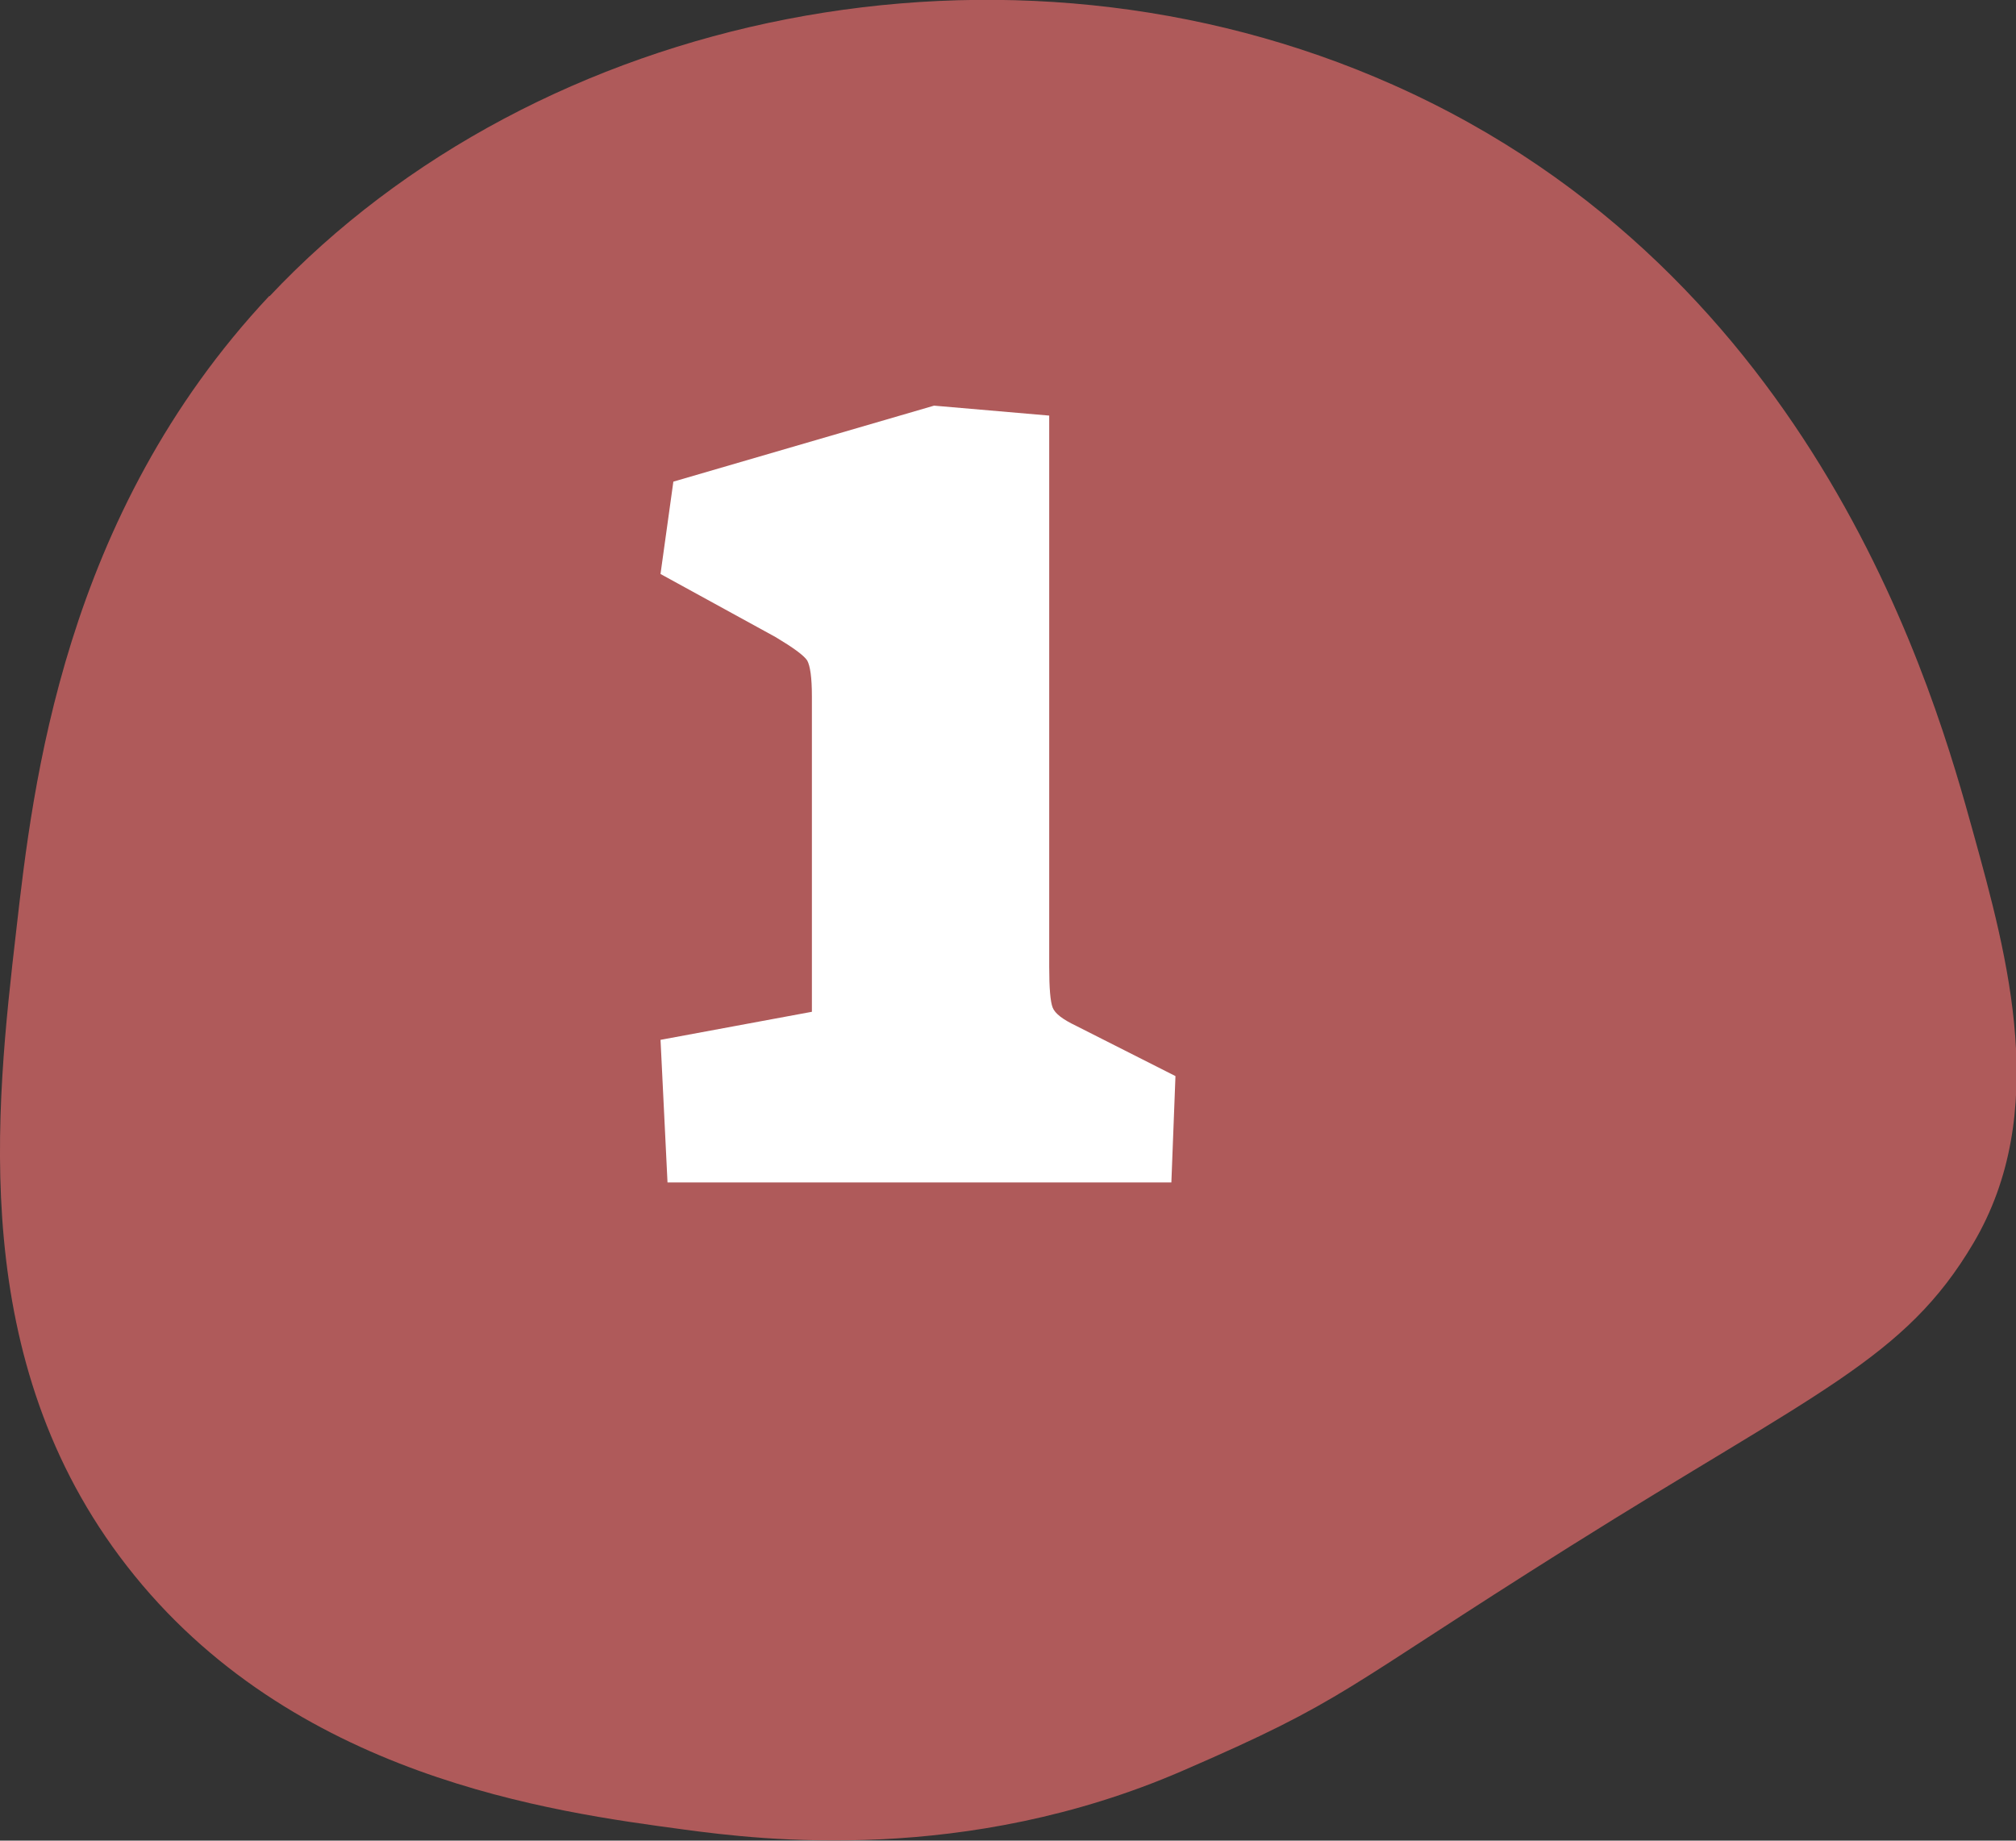
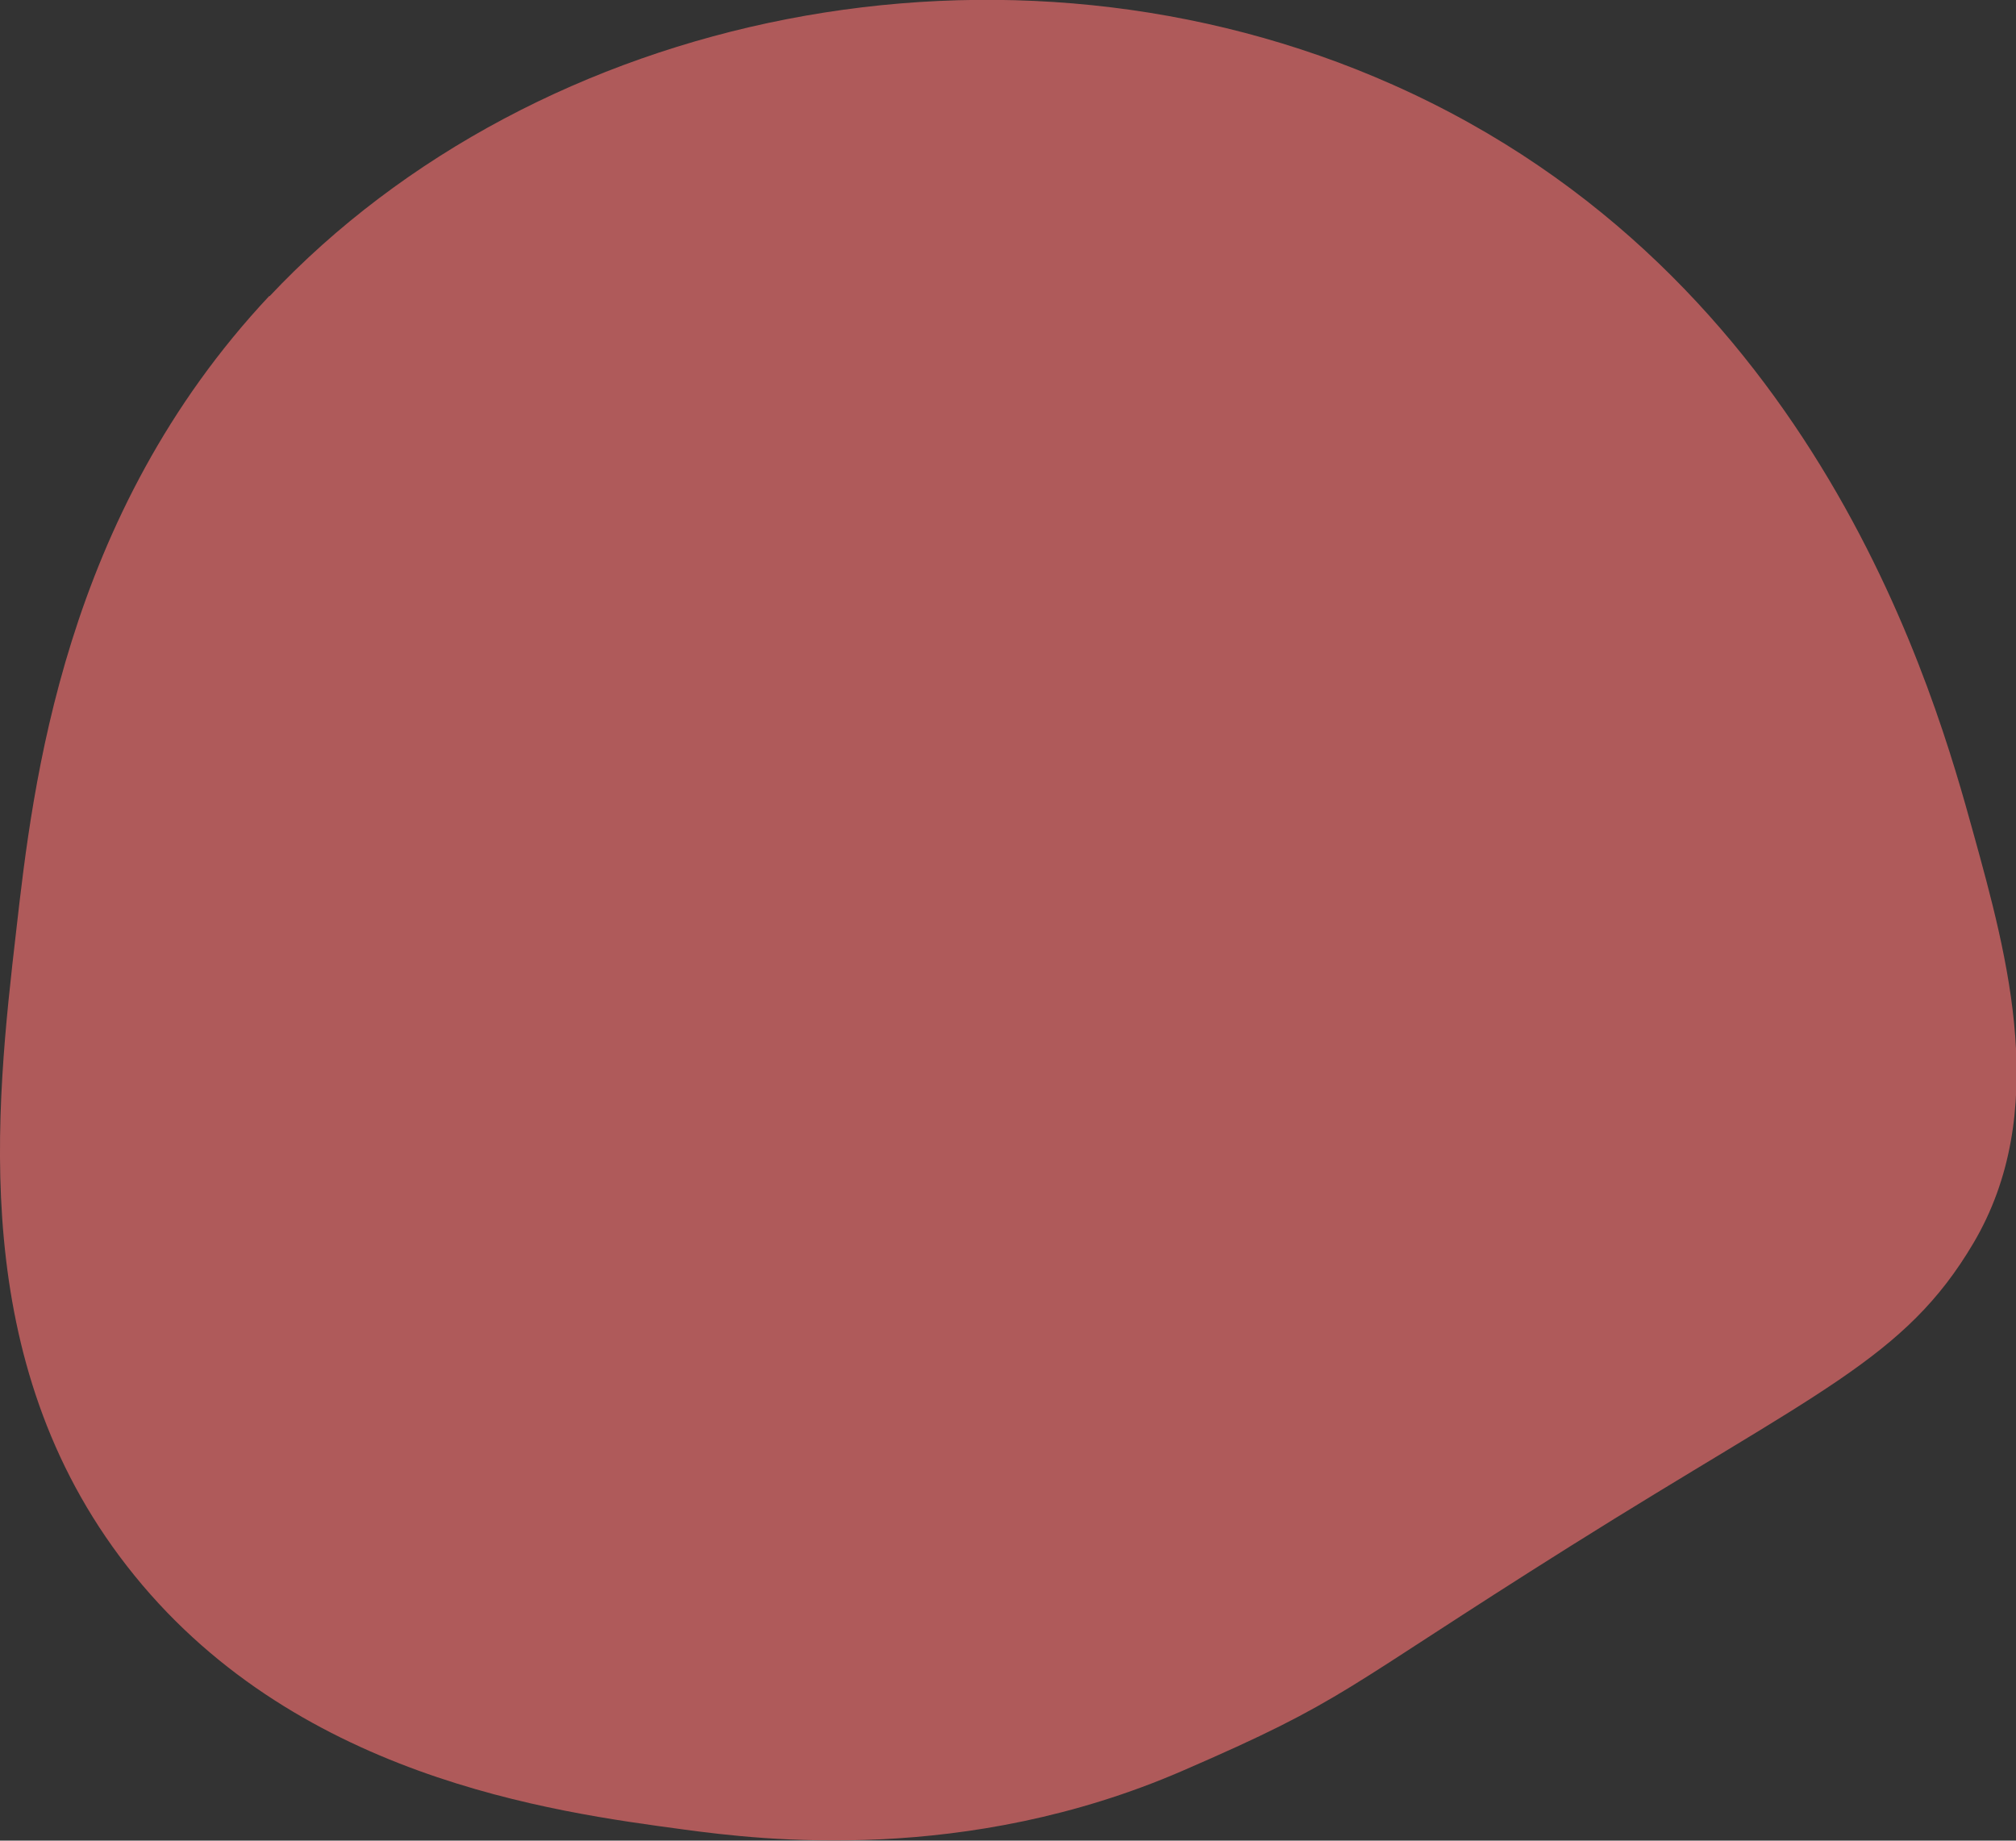
<svg xmlns="http://www.w3.org/2000/svg" id="Layer_1" version="1.1" viewBox="0 0 344.9 314.9">
  <rect x="0" y="0" width="344.9" height="314.9" fill="#333333" stroke="none" />
  <defs>
    <style>
      .st0 {
        fill: #fff;
      }

      .st1 {
        fill: #af5a5a;
      }
    </style>
  </defs>
  <path class="st1" d="M46.1,50.7C92,1.9,172.2-14.9,238.3,14.5c72.9,32.4,93,105.2,99.3,128,5.9,21.3,13.2,47.9,0,70.2-11.7,19.8-26.7,25.3-68.9,51.8-39.8,25-38.1,26.2-66.5,38.5-37,16-71.9,11.8-85.2,10-22.3-3-67.2-8.9-95.3-45.1C-5.6,232.8-.8,190.1,2.8,159c2.8-24.5,8-70.8,43.3-108.4Z" />
-   <path class="st0" d="M113,177.9l25.9-4.8v-54c0-3.2-.3-5.2-.8-6.1-.6-.9-2.4-2.2-5.4-4l-19.7-10.8,2.2-15.8,44.6-13,19.7,1.7v94.3c0,3.7.2,6,.6,7,.4,1,1.7,2,4,3.1l17,8.6-.7,18.2h-86.2l-1.2-24.5Z" />
</svg>